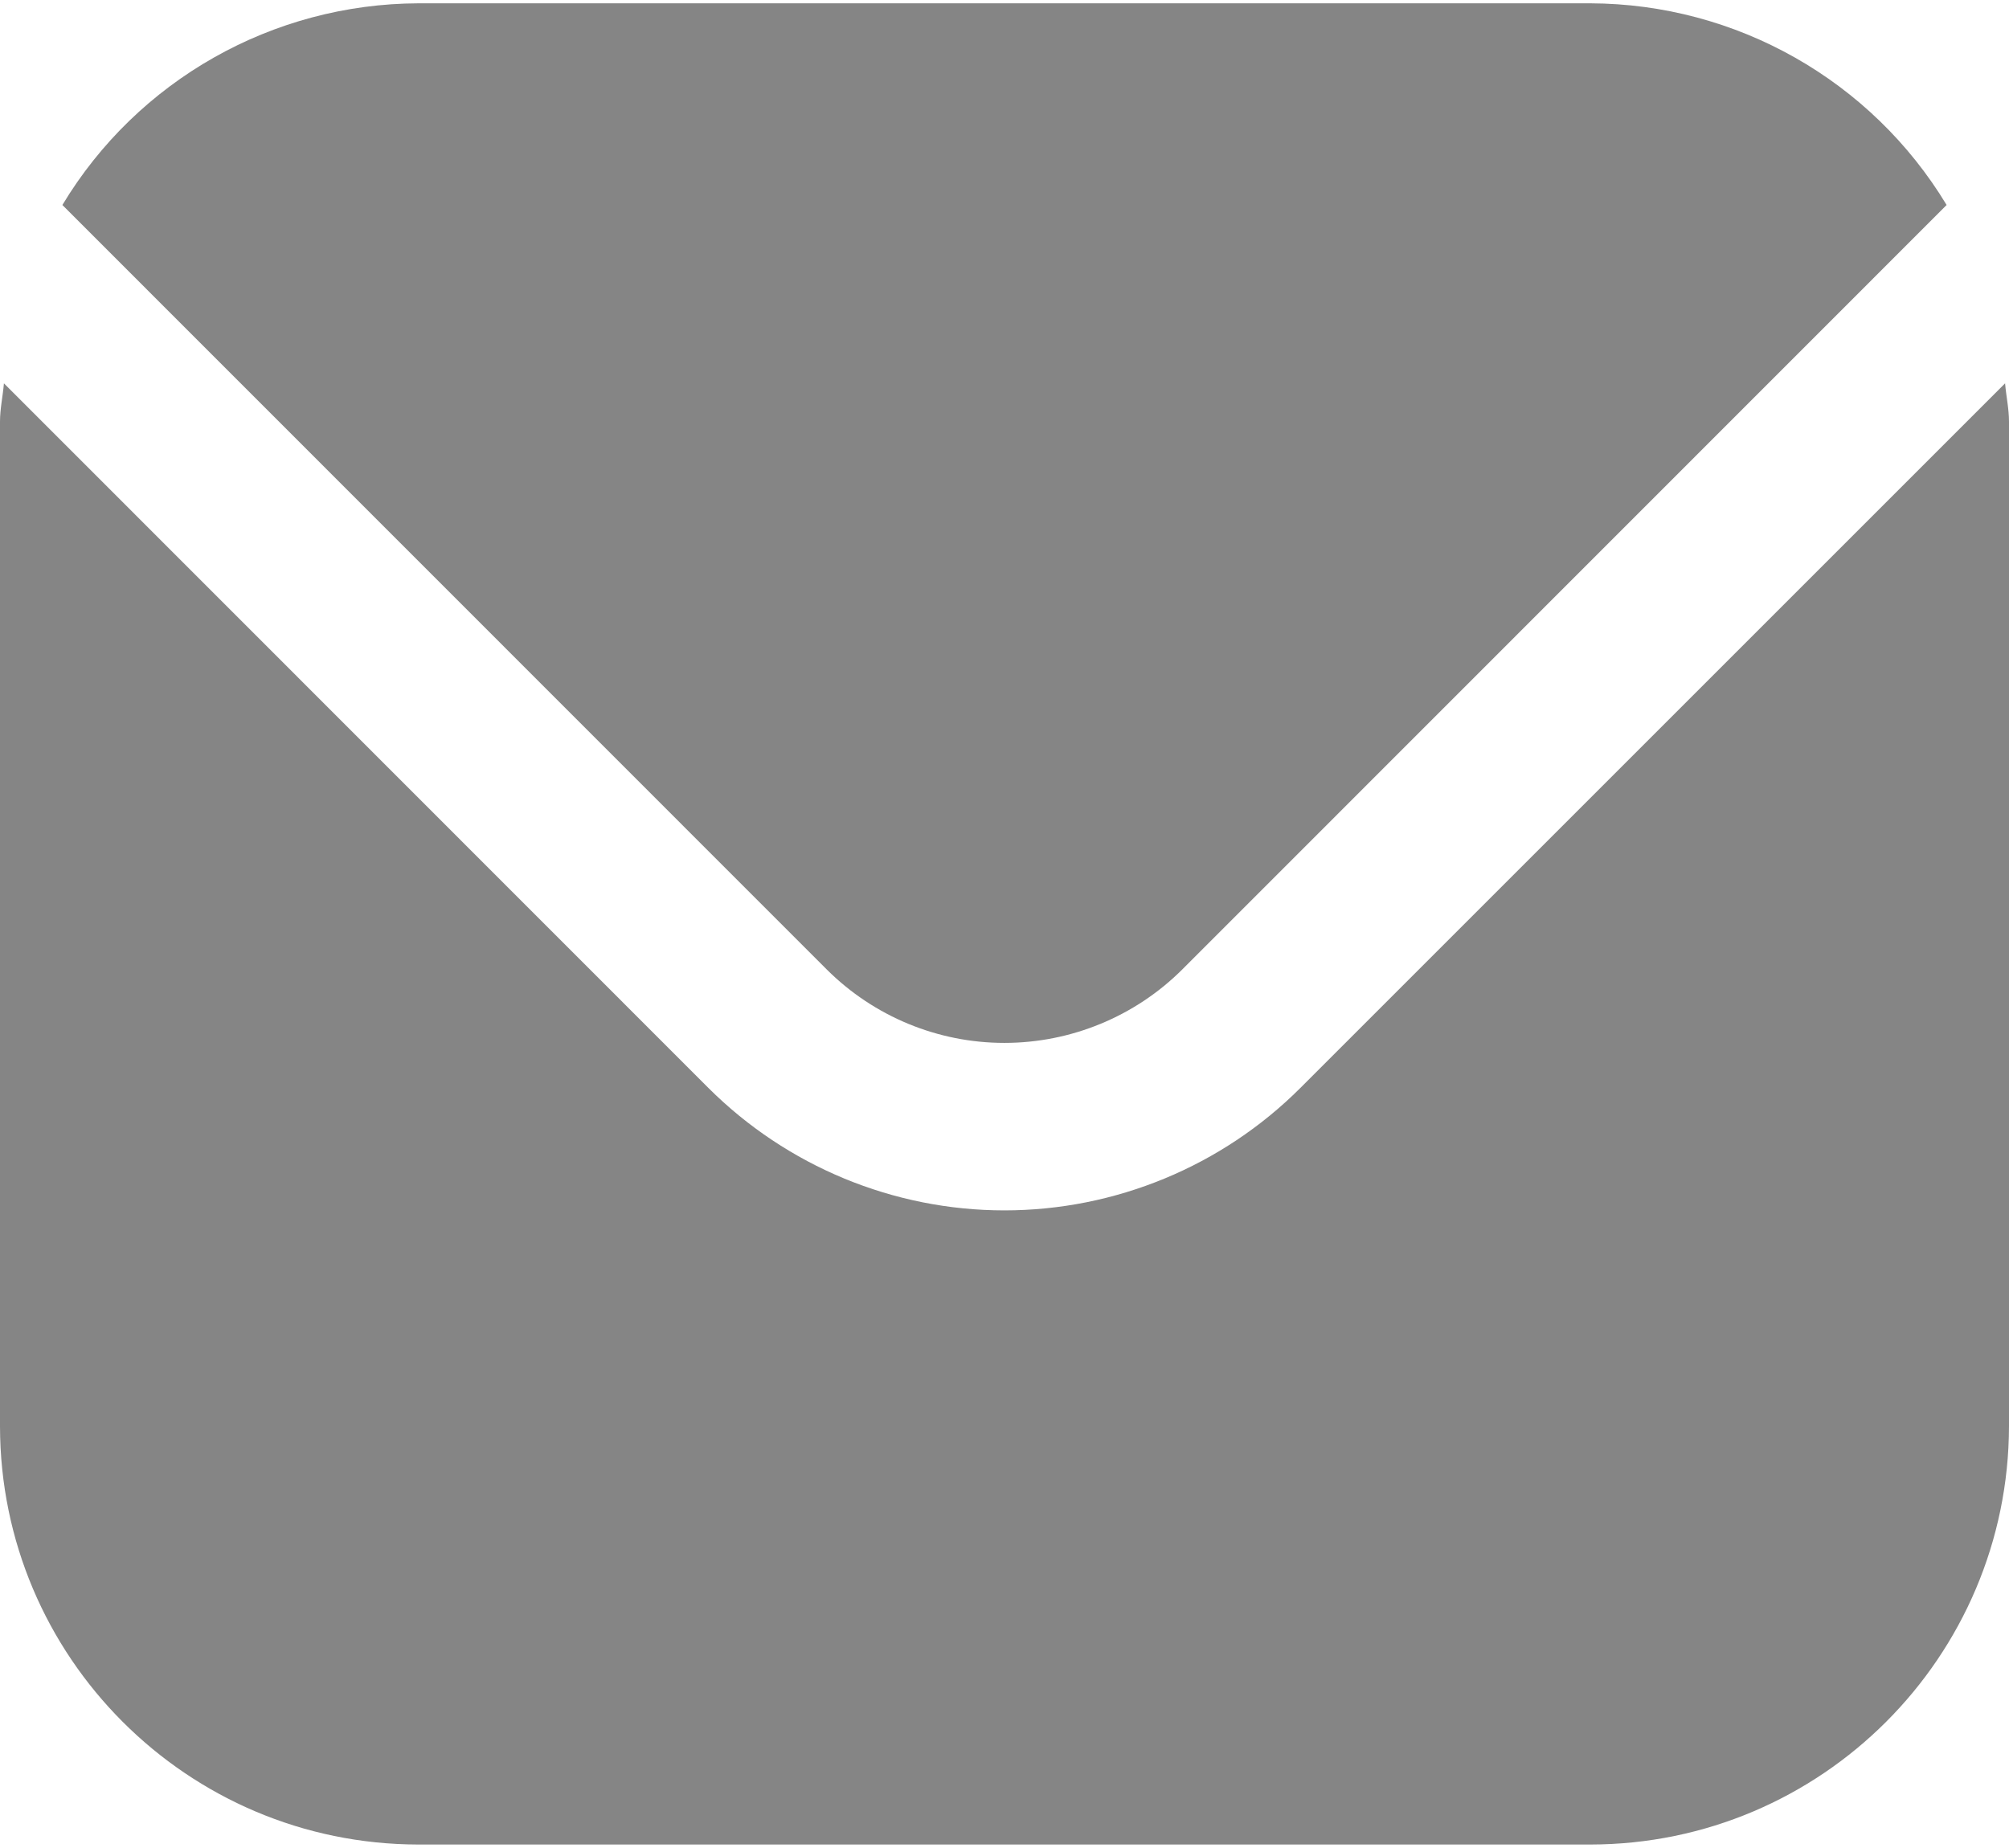
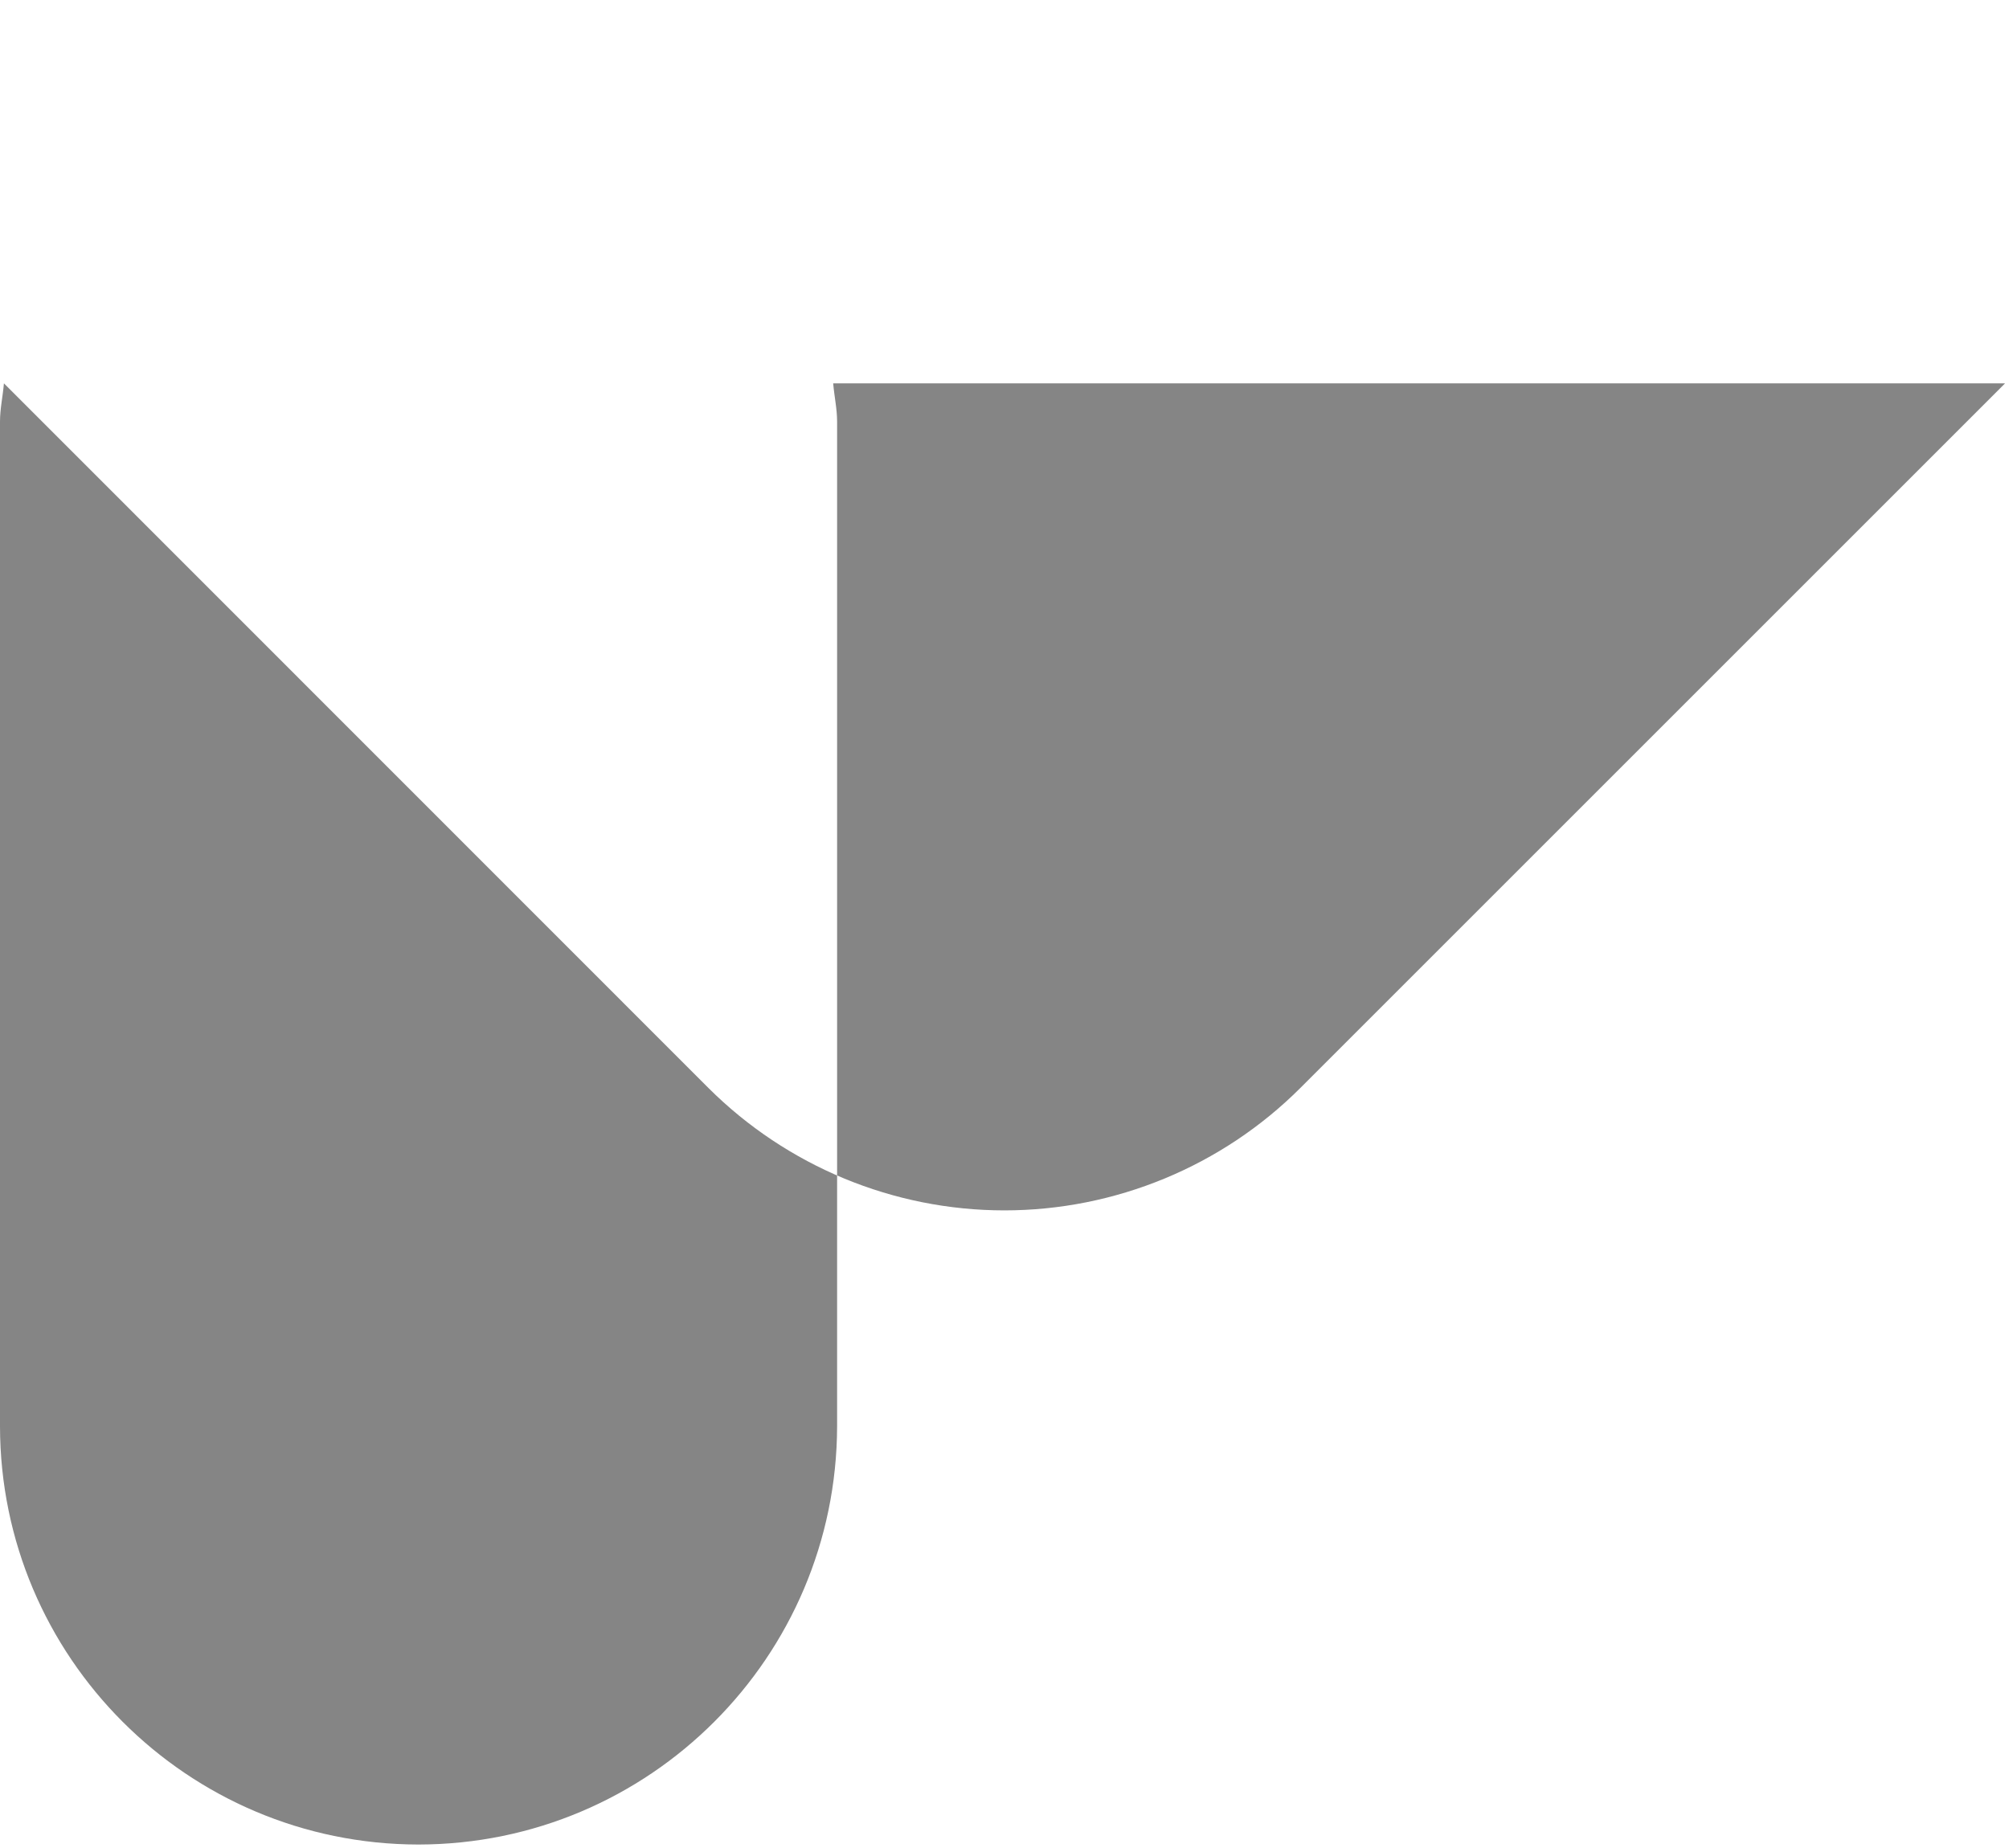
<svg xmlns="http://www.w3.org/2000/svg" xml:space="preserve" width="512px" height="471px" shape-rendering="geometricPrecision" text-rendering="geometricPrecision" image-rendering="optimizeQuality" fill-rule="evenodd" clip-rule="evenodd" viewBox="0 0 86.95 79.7">
  <g id="Слой_x0020_1">
    <g id="envelope.svg">
-       <path fill="#858585" fill-rule="nonzero" d="M86.78 16.45l-30.5 30.5c-3.39,3.39 -8.01,5.3 -12.81,5.3 -4.8,0 -9.41,-1.91 -12.81,-5.3l-30.49 -30.5c-0.05,0.58 -0.17,1.1 -0.17,1.66l0 43.48c0.01,9.99 8.11,18.1 18.11,18.11l50.72 0c10,-0.01 18.1,-8.12 18.12,-18.11l0 -43.48c0,-0.56 -0.12,-1.08 -0.17,-1.66z" />
-       <path fill="#858585" fill-rule="nonzero" d="M51.16 41.83l33.09 -33.1c-3.26,-5.4 -9.11,-8.71 -15.42,-8.73l-50.72 0c-6.31,0.02 -12.16,3.33 -15.41,8.73l33.09 33.1c2.04,2.03 4.8,3.17 7.68,3.17 2.88,0 5.65,-1.14 7.69,-3.17l0 0z" />
+       <path fill="#858585" fill-rule="nonzero" d="M86.78 16.45l-30.5 30.5c-3.39,3.39 -8.01,5.3 -12.81,5.3 -4.8,0 -9.41,-1.91 -12.81,-5.3l-30.49 -30.5c-0.05,0.58 -0.17,1.1 -0.17,1.66l0 43.48c0.01,9.99 8.11,18.1 18.11,18.11c10,-0.01 18.1,-8.12 18.12,-18.11l0 -43.48c0,-0.56 -0.12,-1.08 -0.17,-1.66z" />
    </g>
  </g>
</svg>